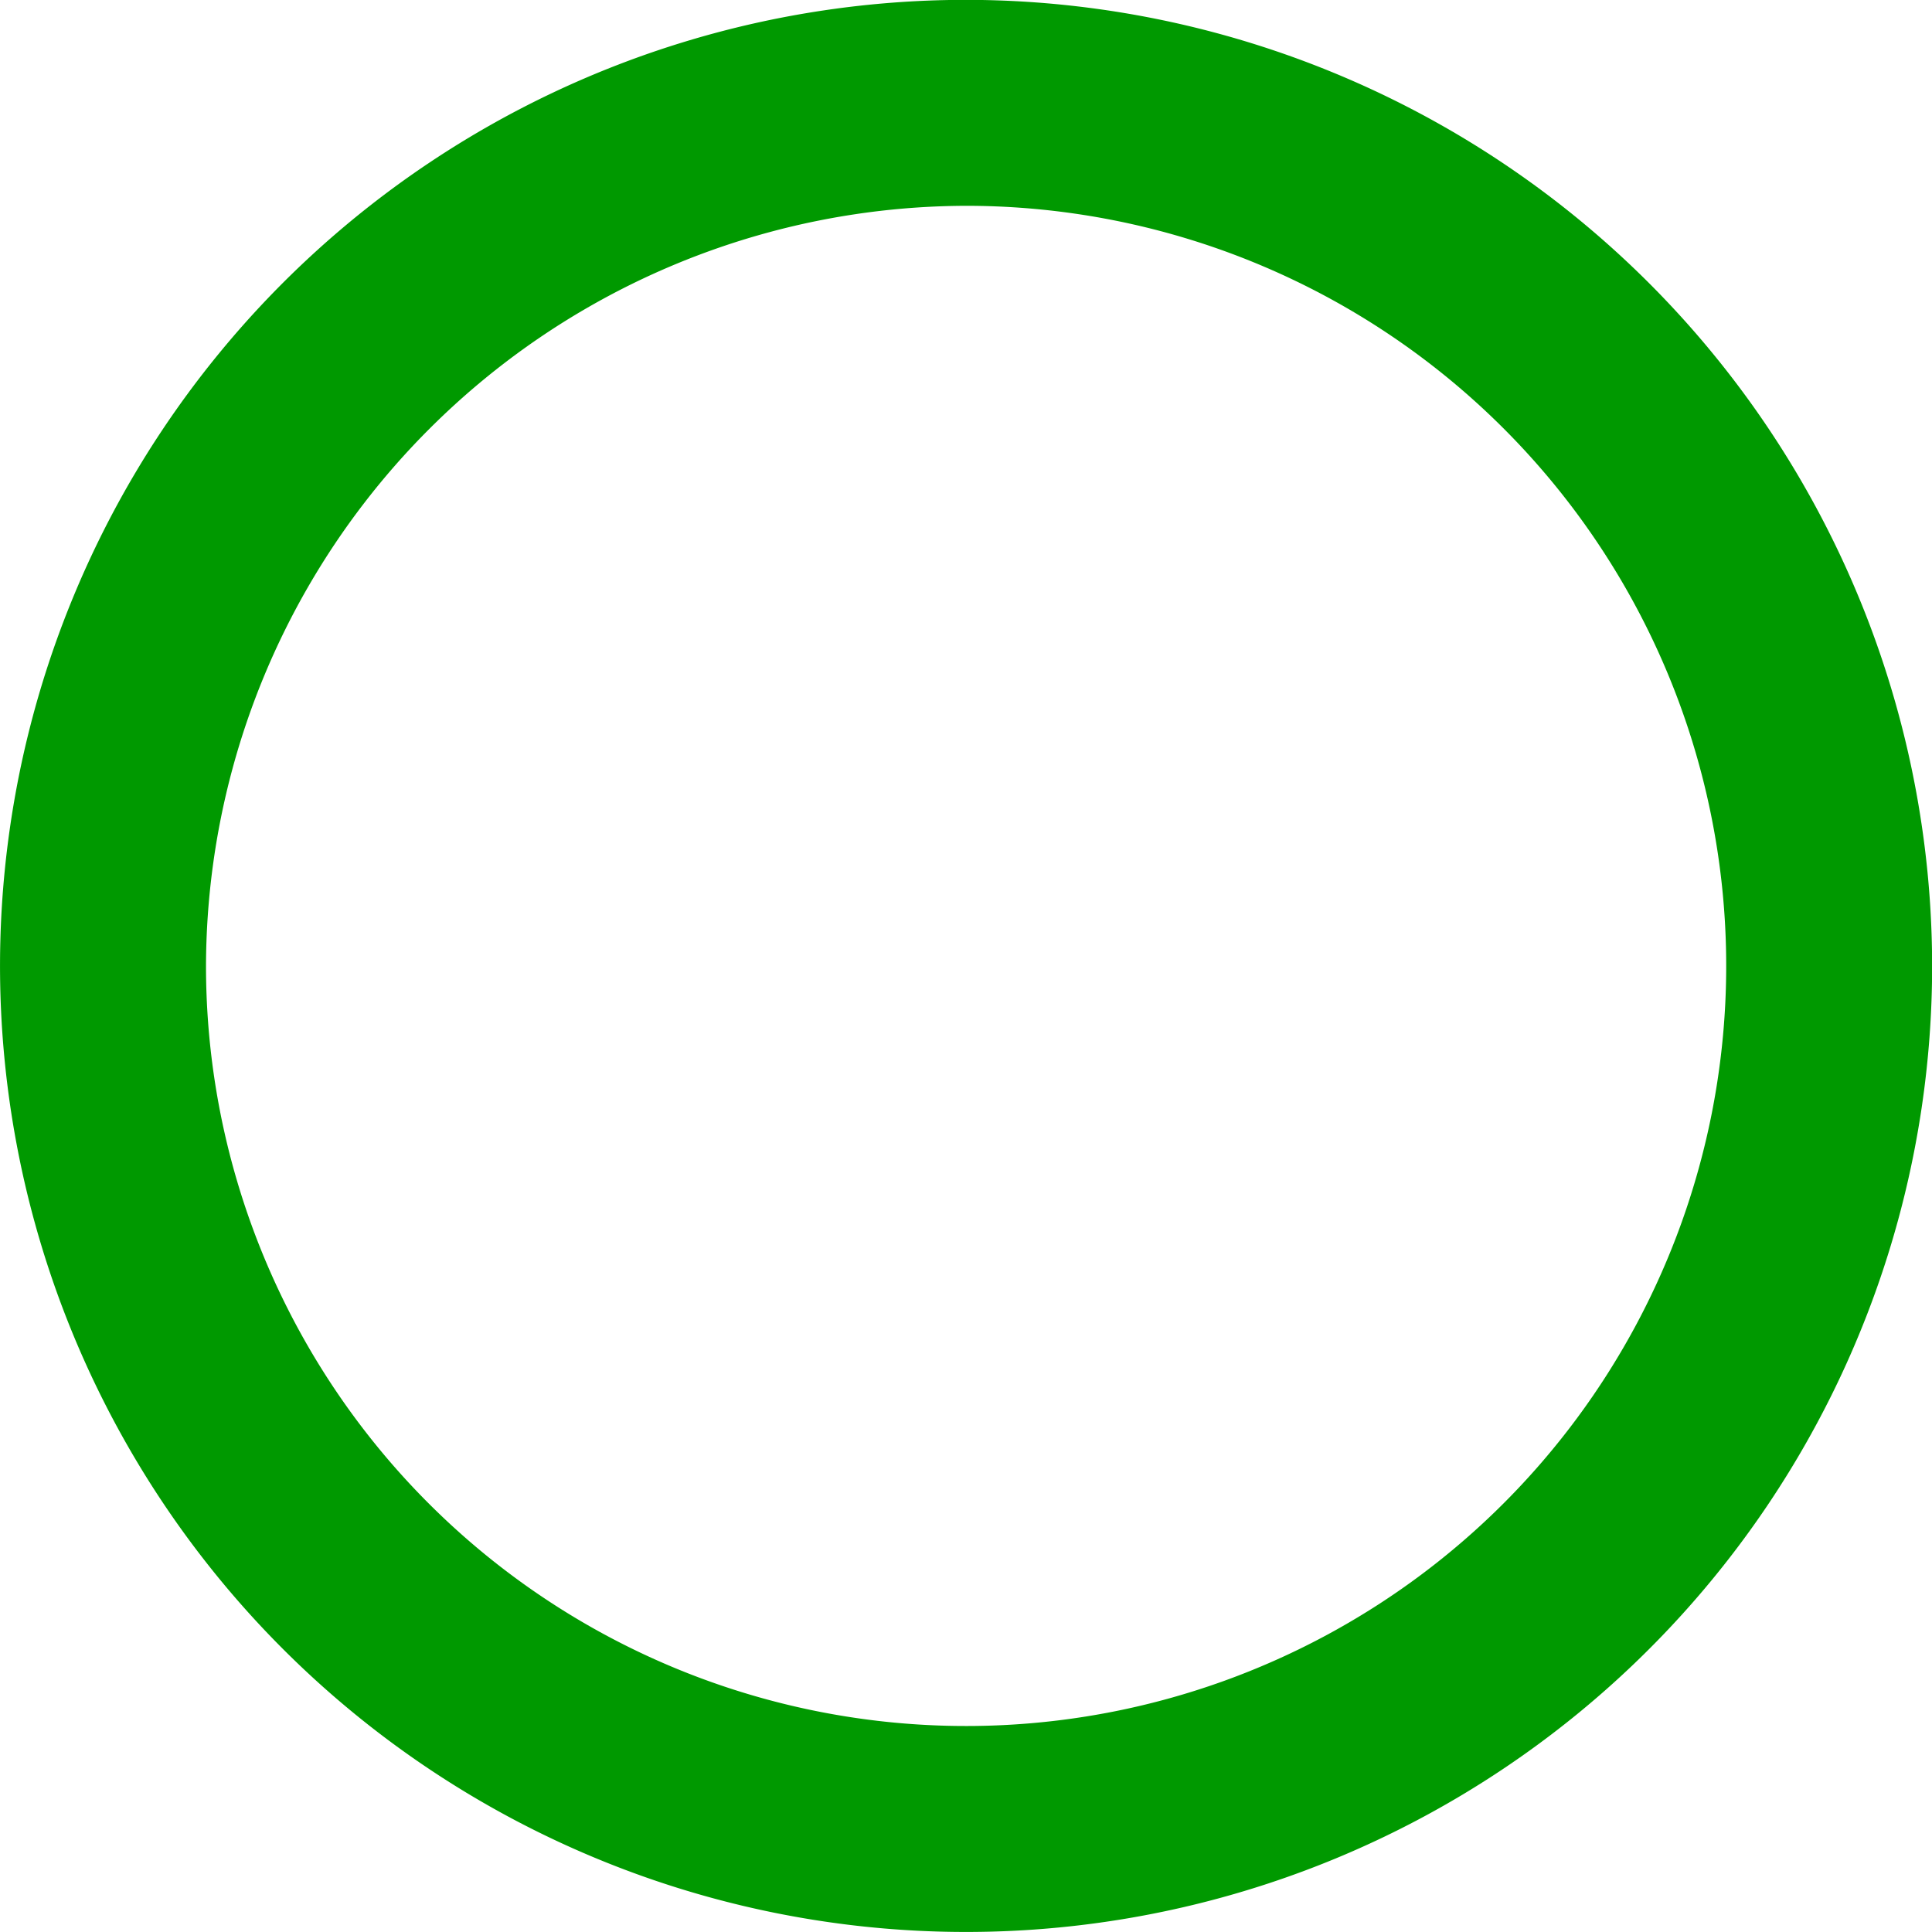
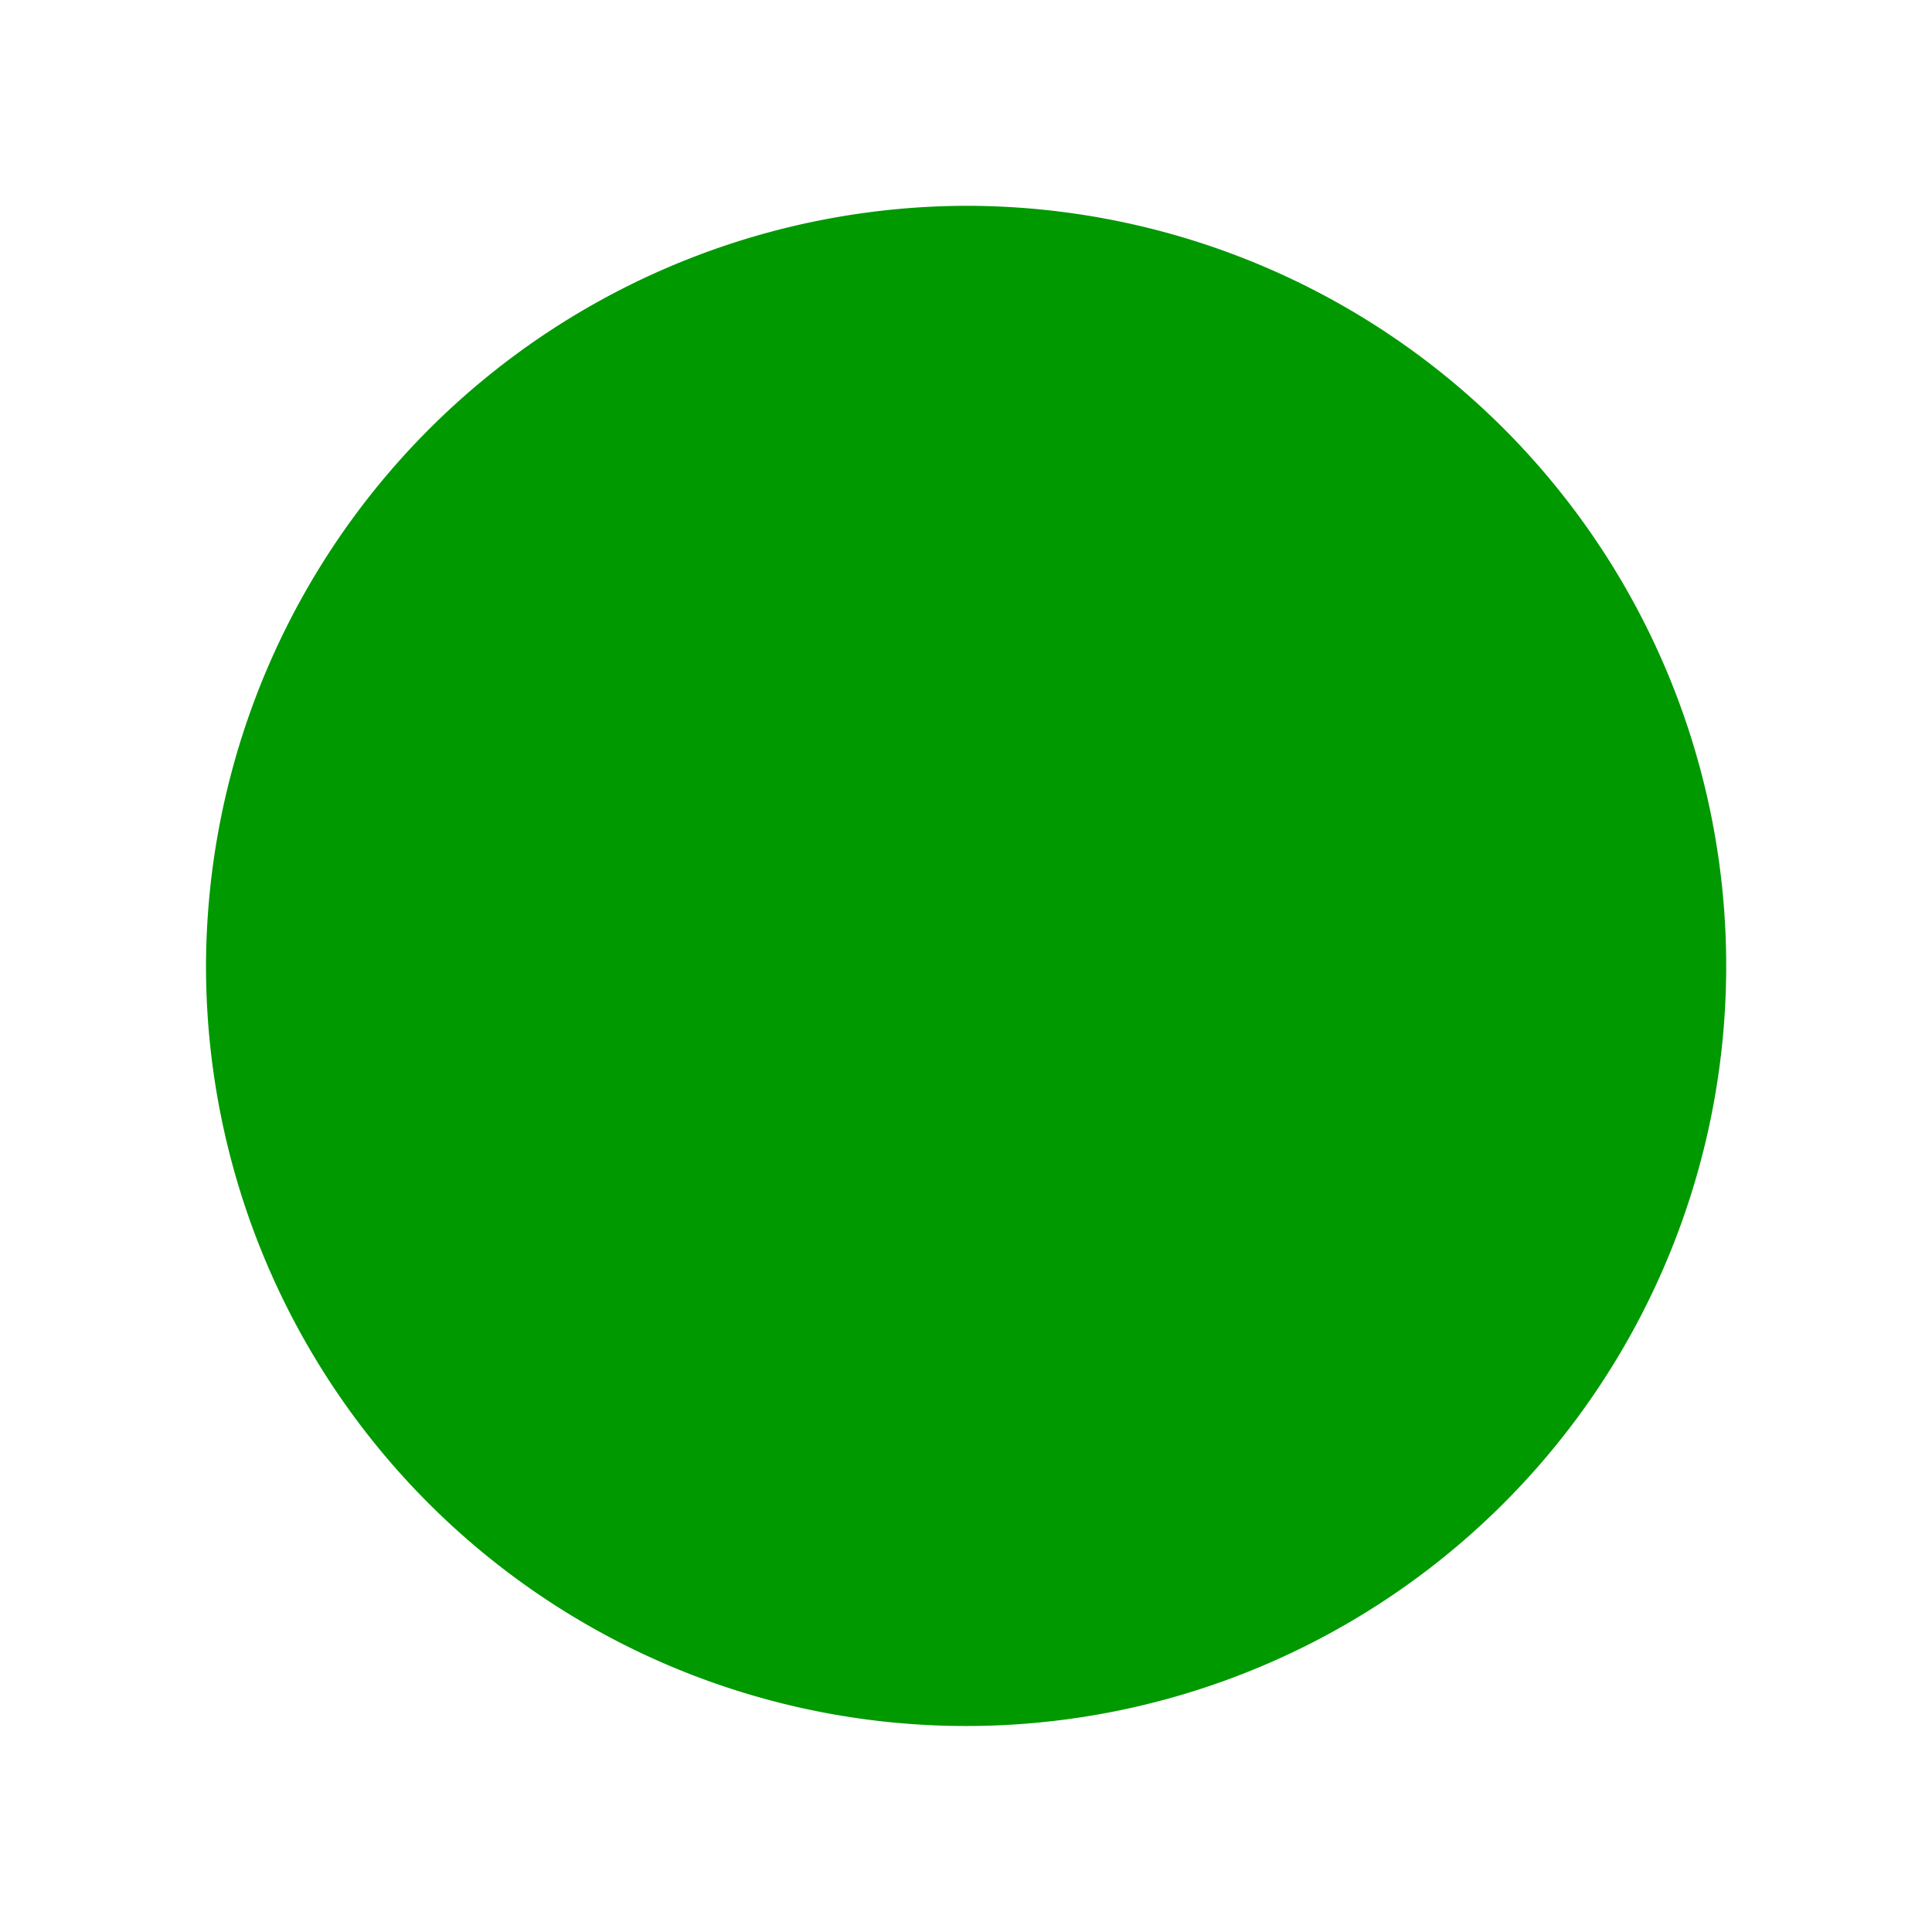
<svg xmlns="http://www.w3.org/2000/svg" width="150.15" height="150.156" viewBox="0 0 150.15 150.156">
  <defs>
    <style>
      .cls-1 {
        fill: #090;
        fill-rule: evenodd;
      }
    </style>
  </defs>
-   <path id="〇" class="cls-1" d="M2877.52,527.364a75.079,75.079,0,1,0,75.08,75.079A75.137,75.137,0,0,0,2877.52,527.364Zm0,16.006a59.073,59.073,0,1,1-59.07,59.073A59.229,59.229,0,0,1,2877.52,543.37Z" transform="translate(-2802.44 -527.375)" />
+   <path id="〇" class="cls-1" d="M2877.52,527.364A75.137,75.137,0,0,0,2877.52,527.364Zm0,16.006a59.073,59.073,0,1,1-59.07,59.073A59.229,59.229,0,0,1,2877.52,543.37Z" transform="translate(-2802.44 -527.375)" />
</svg>